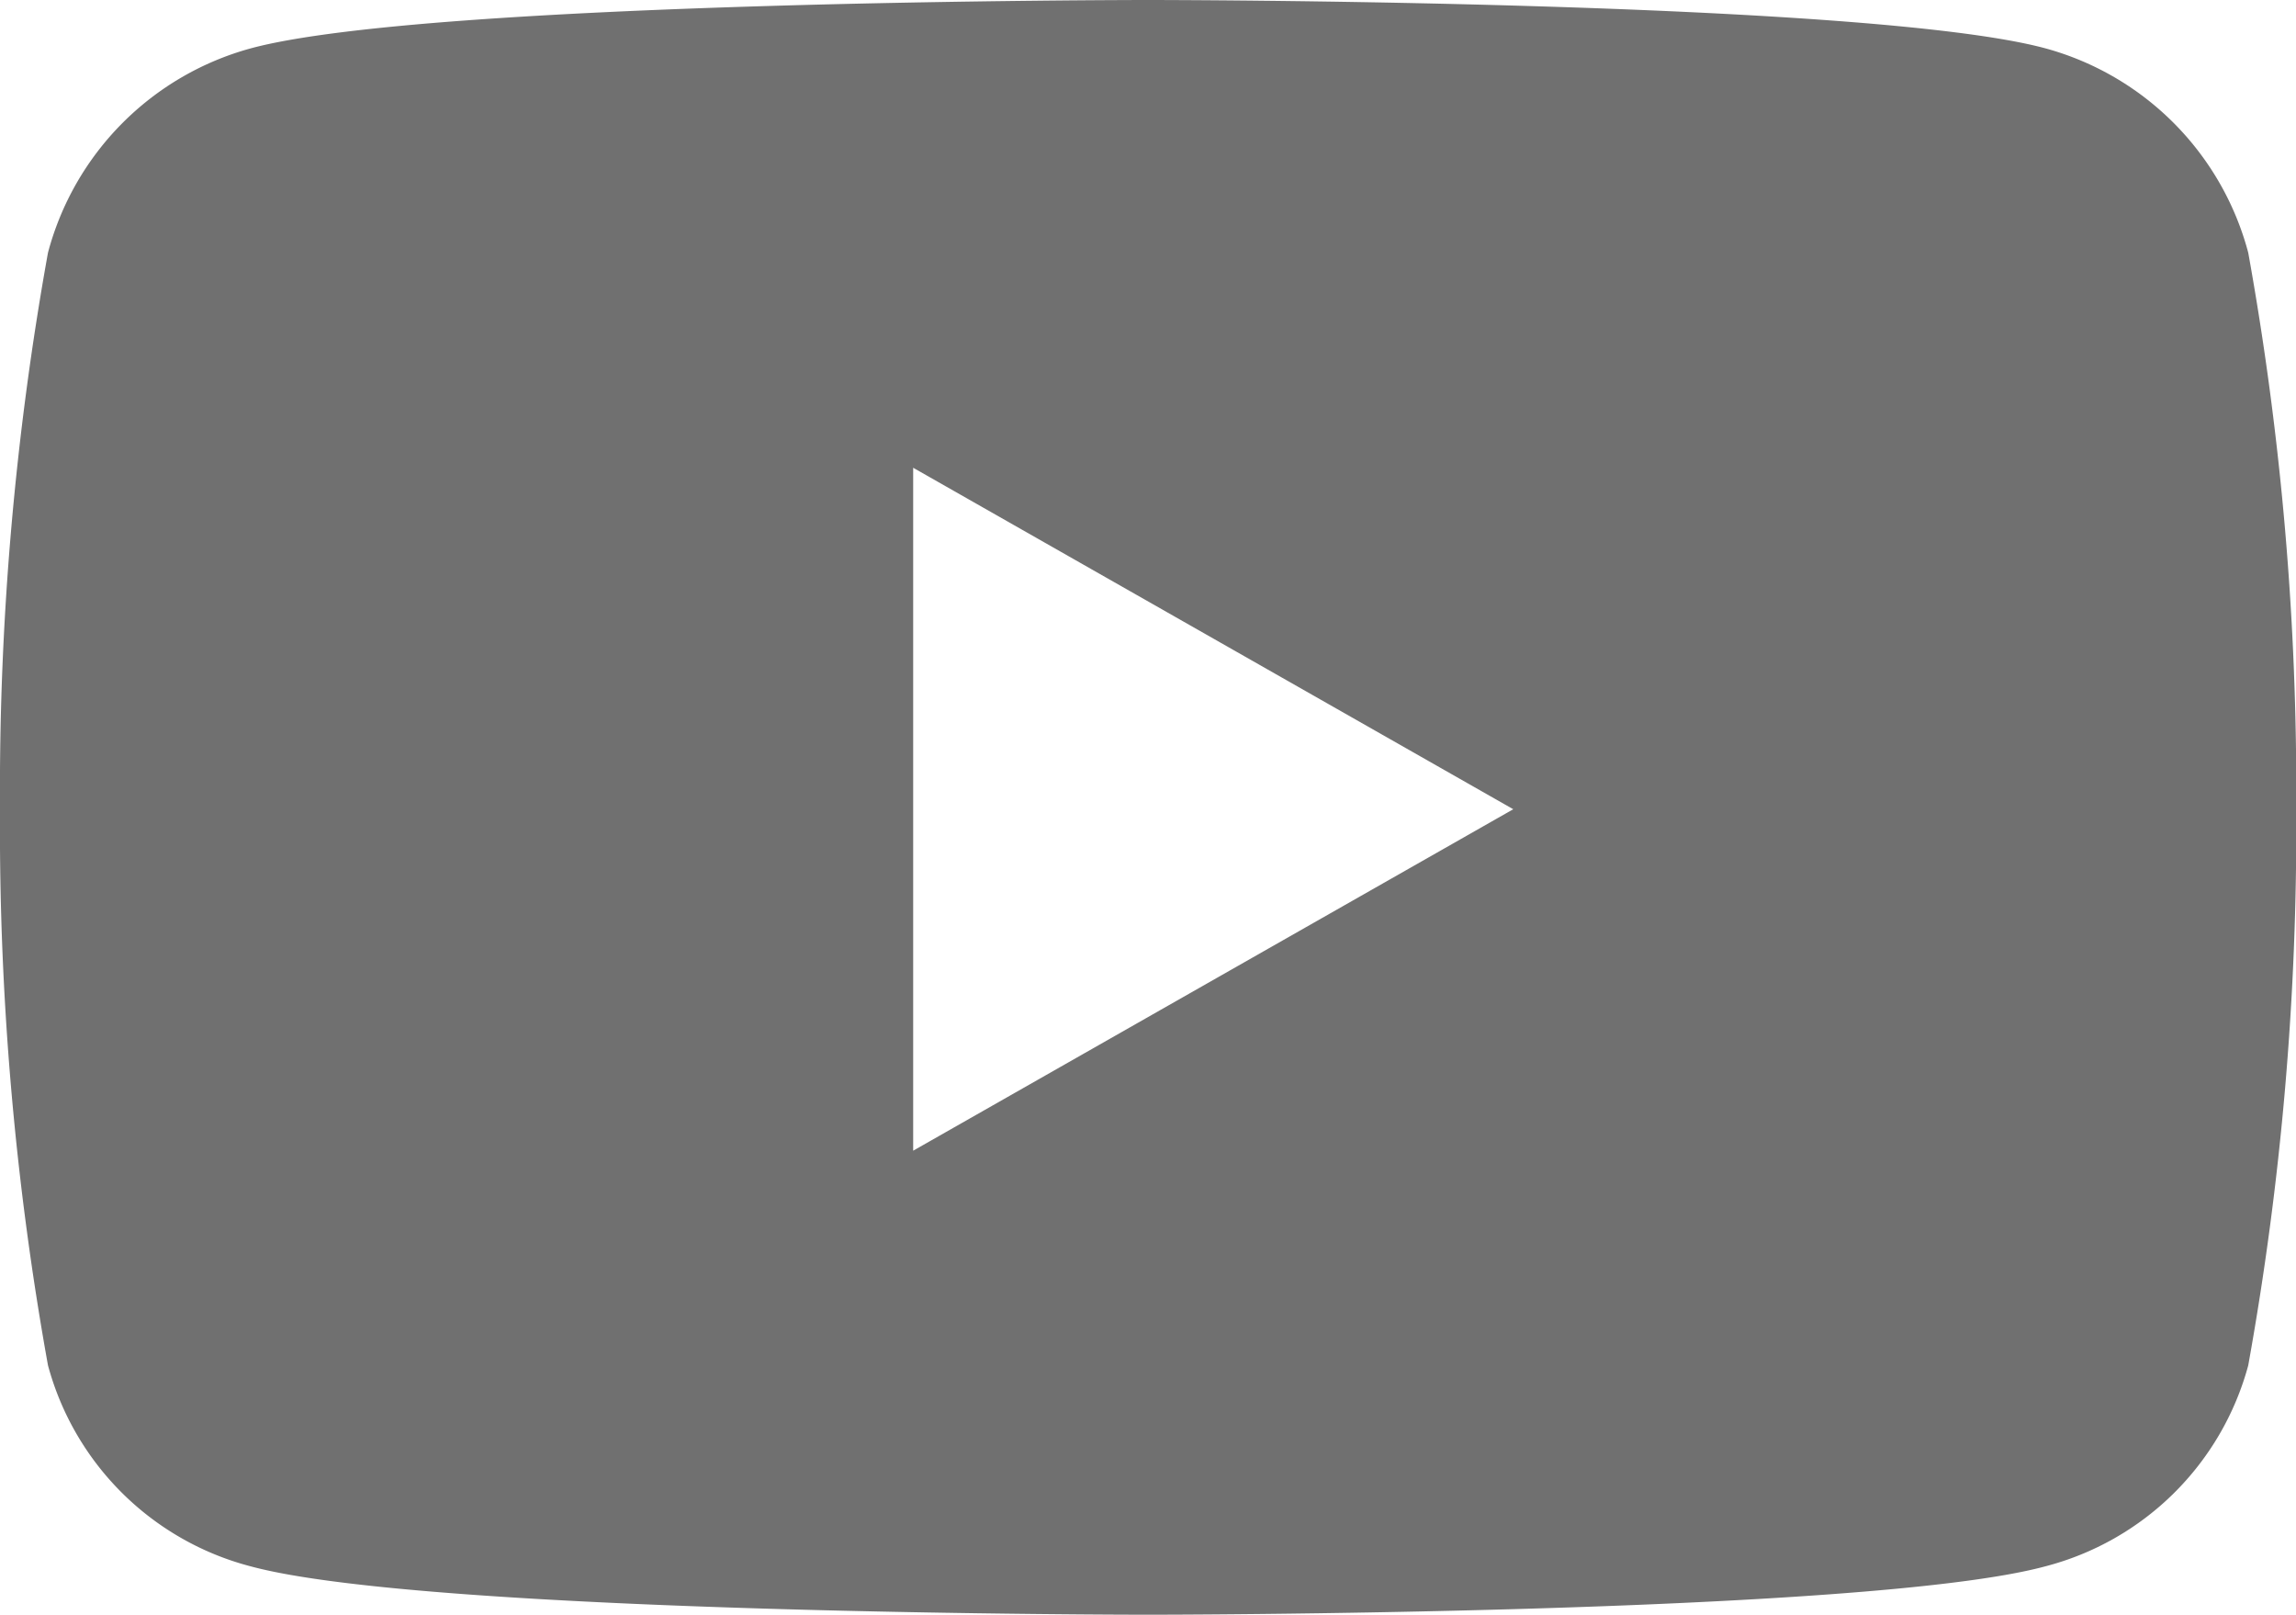
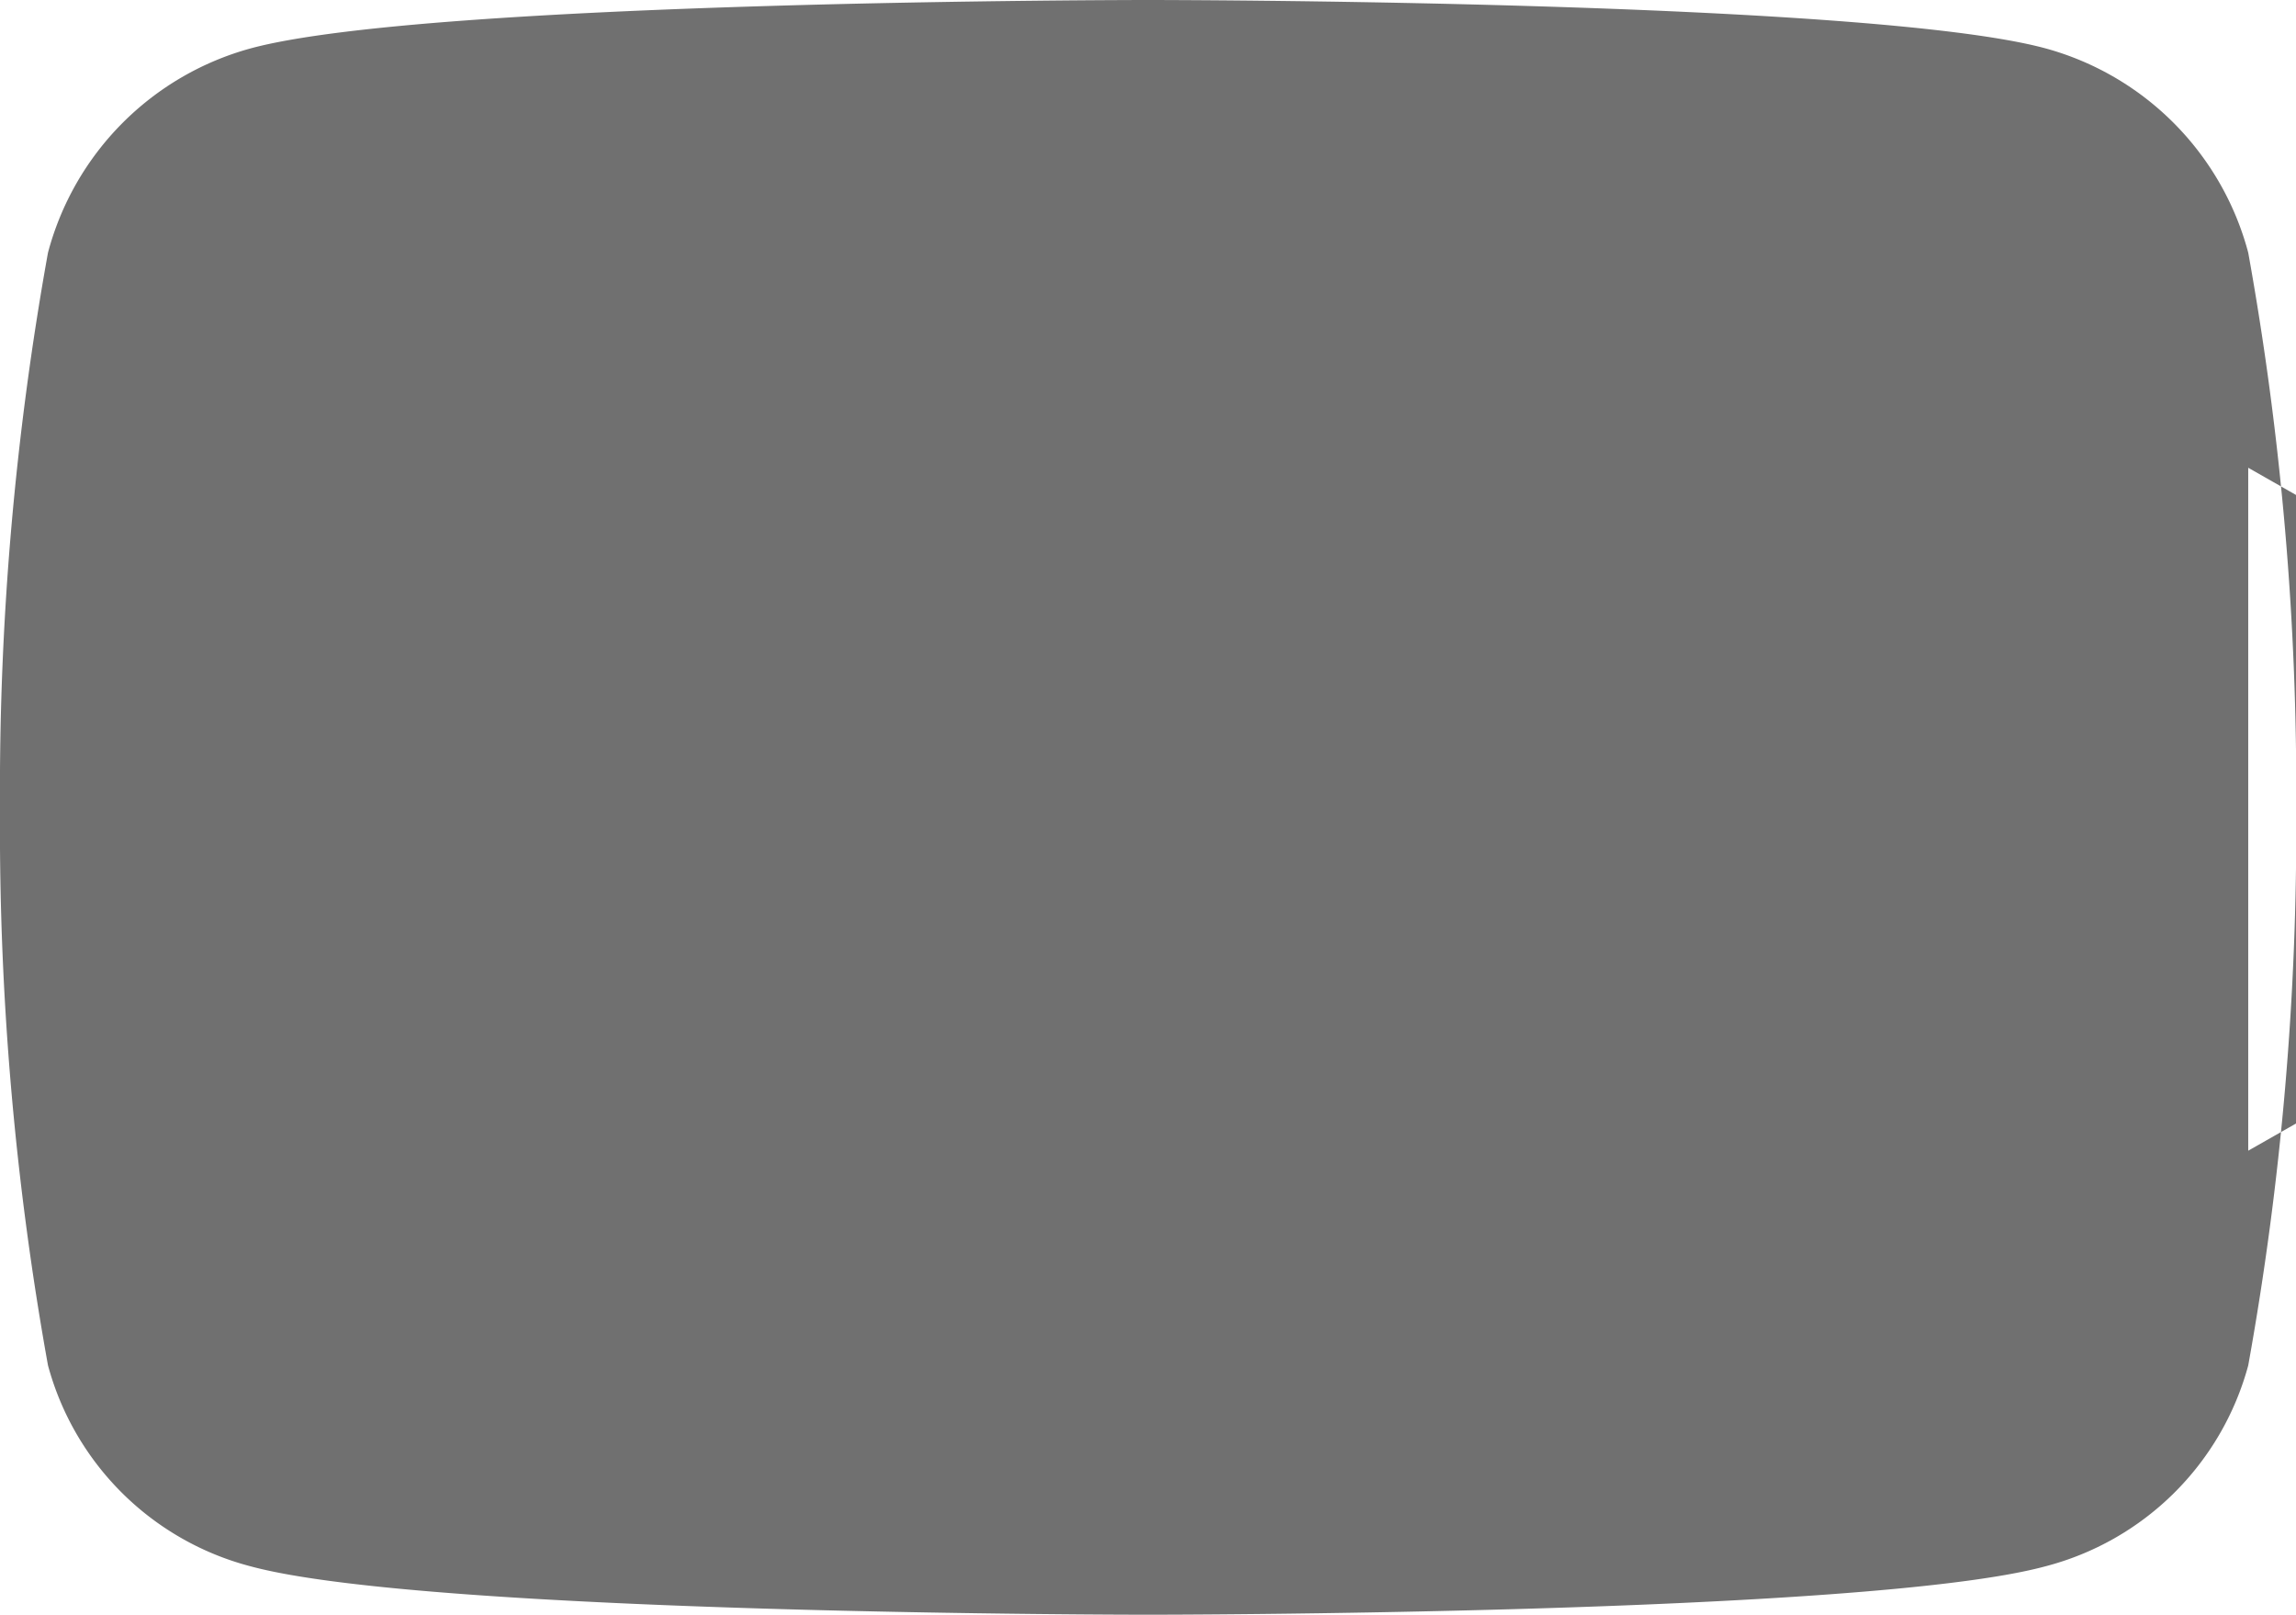
<svg xmlns="http://www.w3.org/2000/svg" width="31.914" height="22.439" viewBox="0 0 31.914 22.439">
-   <path id="Icon_awesome-youtube" data-name="Icon awesome-youtube" d="M32.3,8.011a4.01,4.01,0,0,0-2.822-2.84C26.987,4.5,17.007,4.5,17.007,4.5s-9.98,0-12.468.671a4.01,4.01,0,0,0-2.822,2.84,42.066,42.066,0,0,0-.667,7.731,42.066,42.066,0,0,0,.667,7.731,3.95,3.95,0,0,0,2.822,2.794c2.489.671,12.468.671,12.468.671s9.98,0,12.468-.671A3.95,3.95,0,0,0,32.3,23.474a42.066,42.066,0,0,0,.667-7.731A42.066,42.066,0,0,0,32.3,8.011ZM13.743,20.487V11l8.341,4.745-8.341,4.745Z" transform="translate(-1.05 -4.5)" fill="#707070" />
+   <path id="Icon_awesome-youtube" data-name="Icon awesome-youtube" d="M32.3,8.011a4.01,4.01,0,0,0-2.822-2.84C26.987,4.5,17.007,4.5,17.007,4.5s-9.98,0-12.468.671a4.01,4.01,0,0,0-2.822,2.84,42.066,42.066,0,0,0-.667,7.731,42.066,42.066,0,0,0,.667,7.731,3.95,3.95,0,0,0,2.822,2.794c2.489.671,12.468.671,12.468.671s9.98,0,12.468-.671A3.95,3.95,0,0,0,32.3,23.474a42.066,42.066,0,0,0,.667-7.731A42.066,42.066,0,0,0,32.3,8.011ZV11l8.341,4.745-8.341,4.745Z" transform="translate(-1.05 -4.5)" fill="#707070" />
</svg>